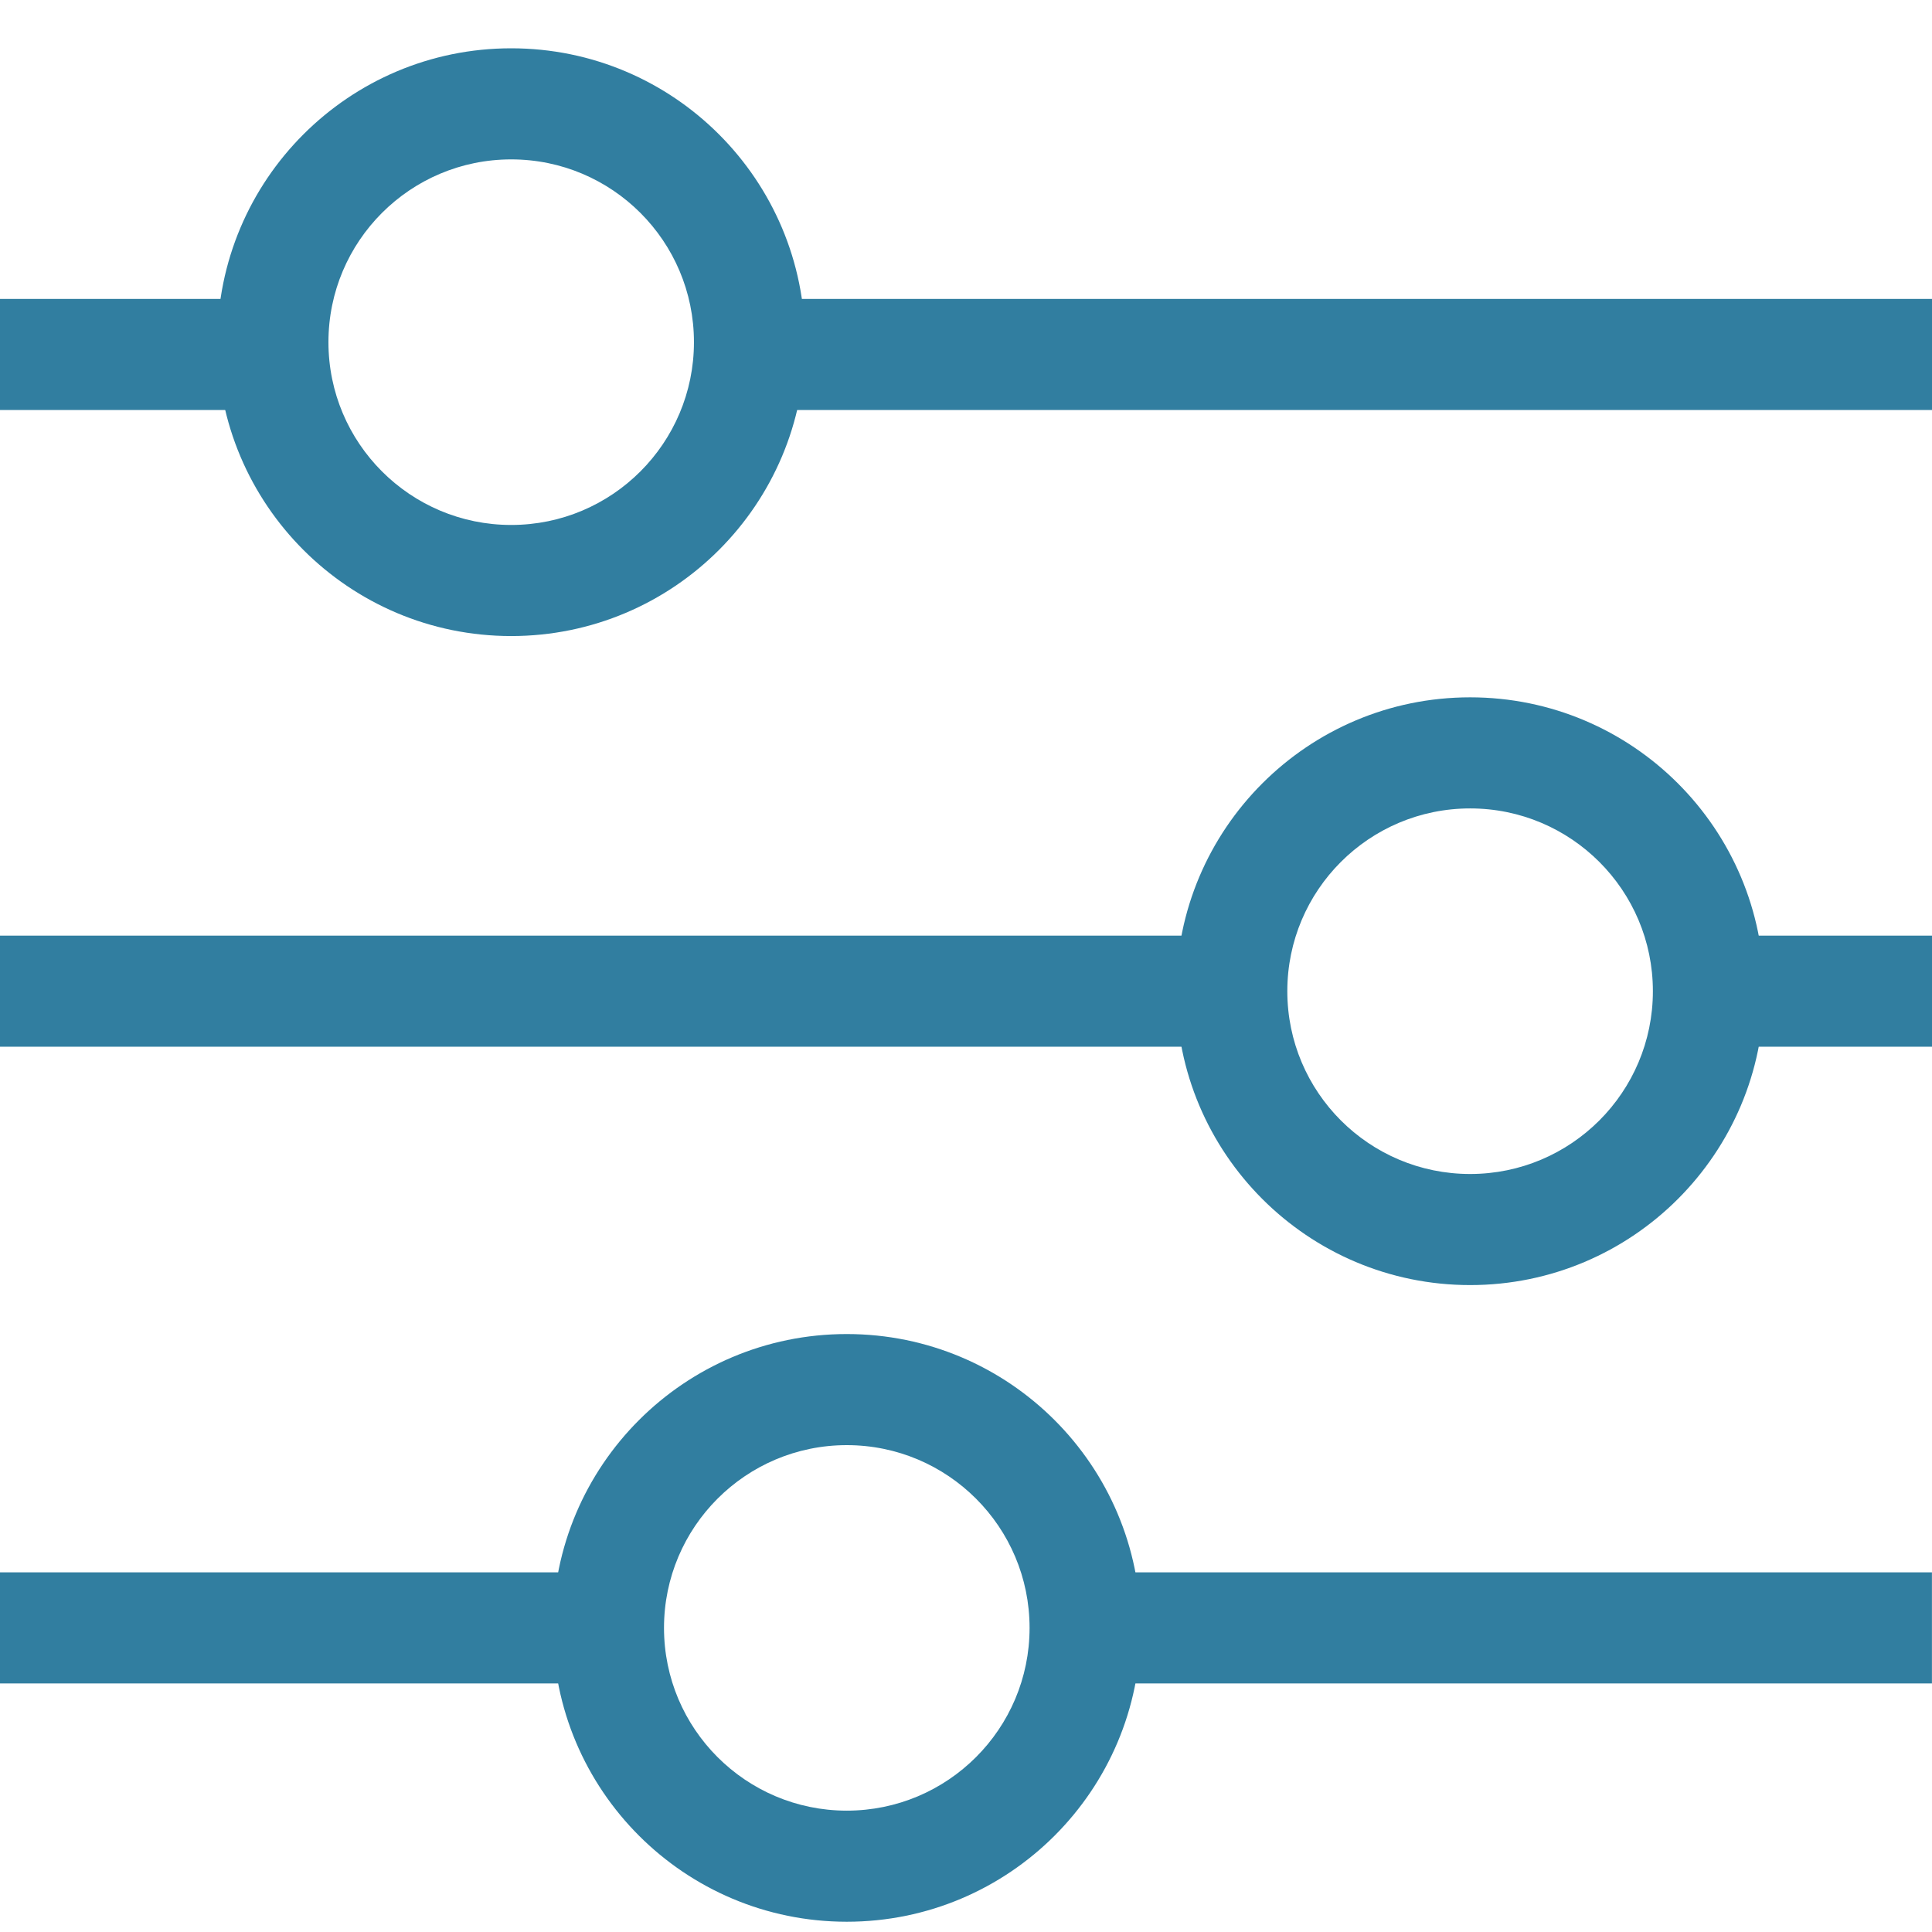
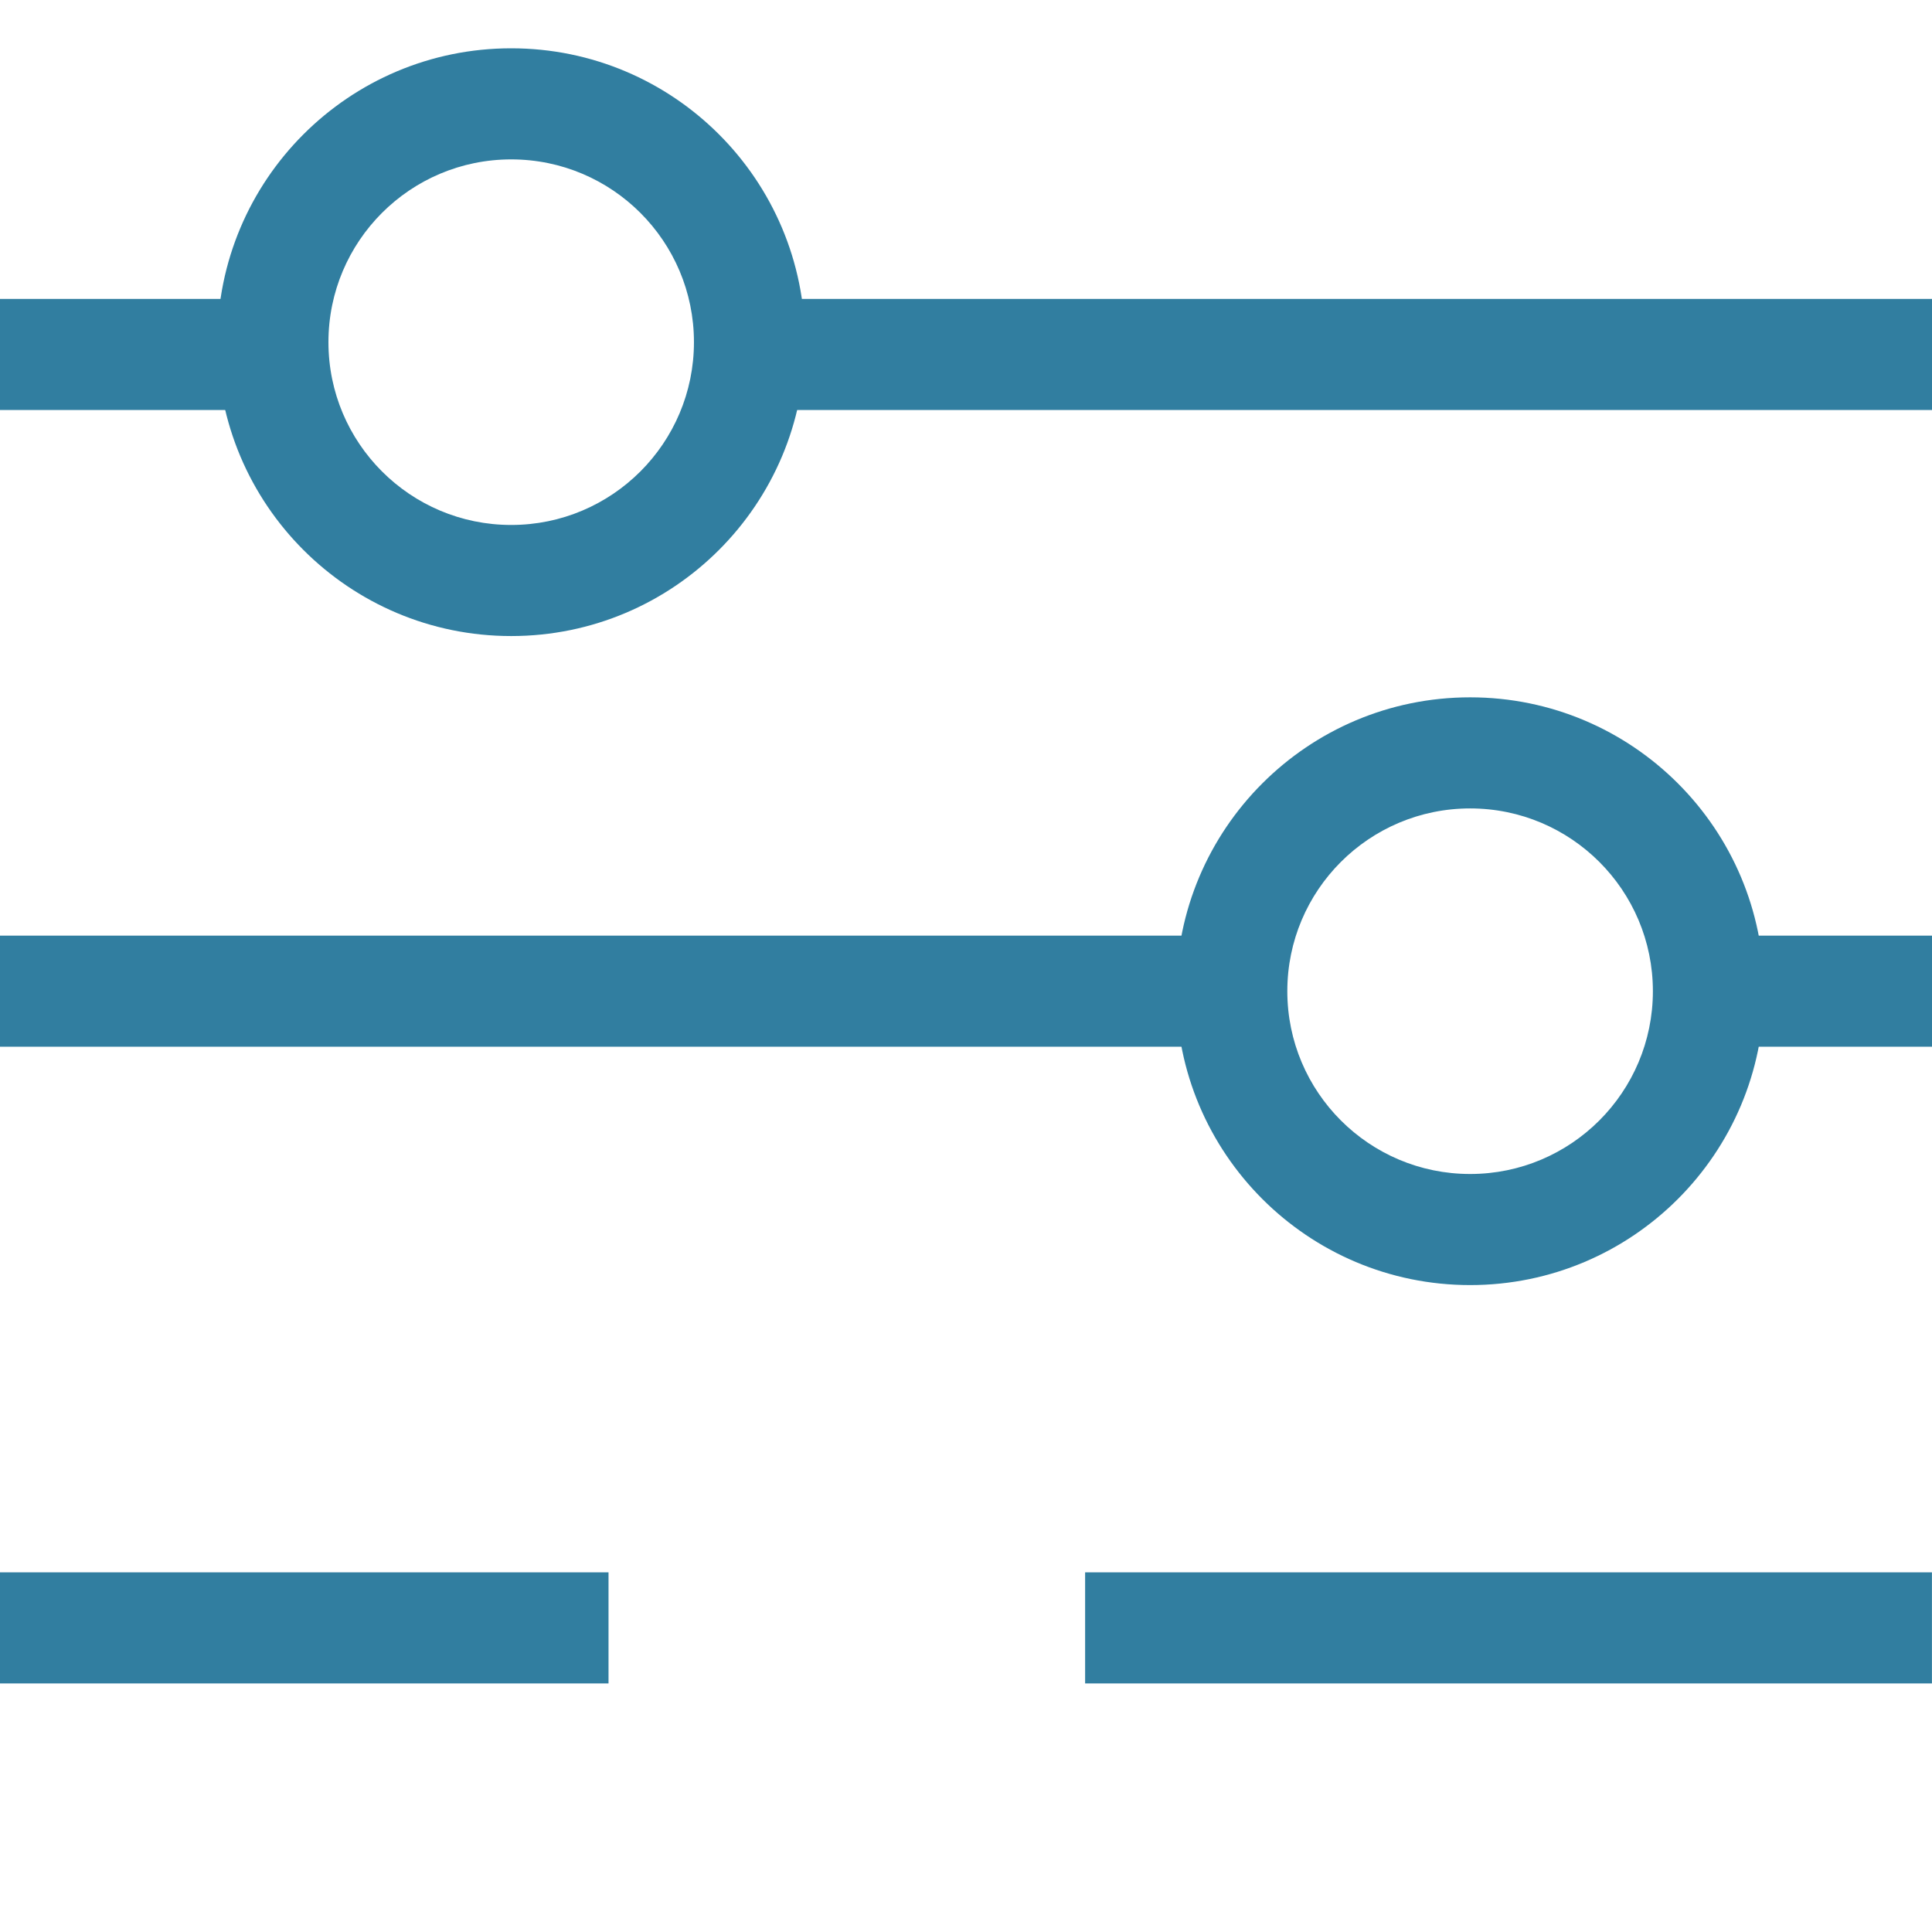
<svg xmlns="http://www.w3.org/2000/svg" width="32" height="32" viewBox="0 0 32 32" fill="none">
  <g clip-path="url(#clip0_96_1138)">
    <path fill-rule="evenodd" clip-rule="evenodd" d="M32.001 17.337H28.297V15.497H32.001V17.337Z" fill="#317ea0" />
    <path fill-rule="evenodd" clip-rule="evenodd" d="M20.401 17.337H0V15.497H20.401V17.337Z" fill="#317ea0" />
    <path fill-rule="evenodd" clip-rule="evenodd" d="M32 6.791H12.408V4.951H32V6.791Z" fill="#317ea0" />
    <path fill-rule="evenodd" clip-rule="evenodd" d="M4.526 6.791H0V4.951H4.526V6.791Z" fill="#317ea0" />
    <path fill-rule="evenodd" clip-rule="evenodd" d="M31.999 27.883H17.973V26.043H31.999V27.883Z" fill="#317ea0" />
    <path fill-rule="evenodd" clip-rule="evenodd" d="M10.079 27.883H0V26.043H10.079V27.883Z" fill="#317ea0" />
    <path fill-rule="evenodd" clip-rule="evenodd" d="M8.467 2.64C6.795 2.64 5.44 3.995 5.44 5.667C5.44 7.339 6.795 8.695 8.467 8.695C10.139 8.695 11.494 7.339 11.494 5.667C11.494 3.995 10.139 2.64 8.467 2.64ZM3.6 5.667C3.6 2.979 5.779 0.8 8.467 0.8C11.155 0.8 13.334 2.979 13.334 5.667C13.334 8.355 11.155 10.535 8.467 10.535C5.779 10.535 3.6 8.355 3.6 5.667Z" fill="#317ea0" />
    <path fill-rule="evenodd" clip-rule="evenodd" d="M24.35 13.39C22.678 13.39 21.322 14.745 21.322 16.417C21.322 18.089 22.678 19.445 24.35 19.445C26.022 19.445 27.377 18.089 27.377 16.417C27.377 14.745 26.022 13.39 24.35 13.39ZM19.482 16.417C19.482 13.729 21.662 11.55 24.35 11.55C27.038 11.55 29.217 13.729 29.217 16.417C29.217 19.105 27.038 21.285 24.35 21.285C21.662 21.285 19.482 19.105 19.482 16.417Z" fill="#317ea0" />
-     <path fill-rule="evenodd" clip-rule="evenodd" d="M14.025 23.936C12.354 23.936 10.998 25.291 10.998 26.963C10.998 28.635 12.354 29.99 14.025 29.99C15.697 29.99 17.053 28.635 17.053 26.963C17.053 25.291 15.697 23.936 14.025 23.936ZM9.158 26.963C9.158 24.275 11.337 22.096 14.025 22.096C16.714 22.096 18.893 24.275 18.893 26.963C18.893 29.651 16.714 31.83 14.025 31.83C11.337 31.83 9.158 29.651 9.158 26.963Z" fill="#317ea0" />
  </g>
  <defs>
    <clipPath id="clip0_96_1138">
      <rect width="32" height="32" fill="white" />
    </clipPath>
  </defs>
</svg>